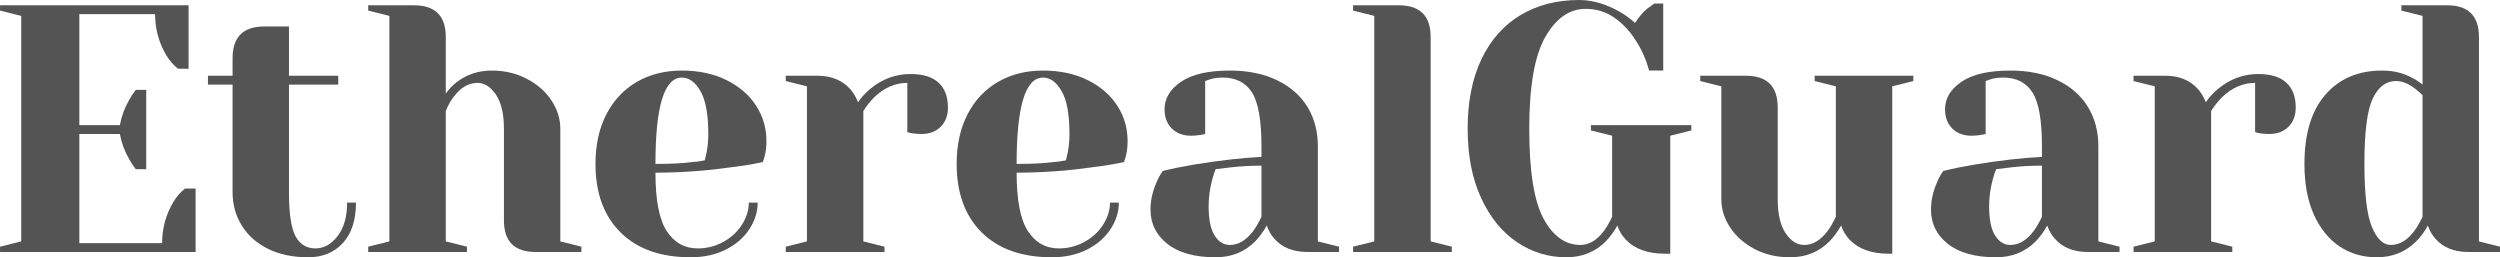
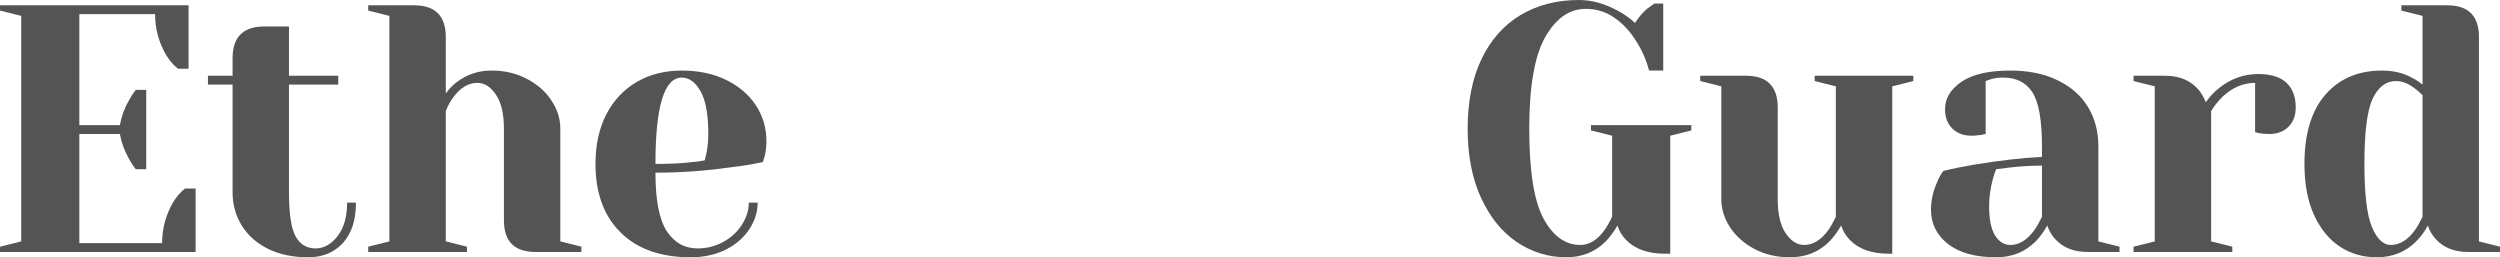
<svg xmlns="http://www.w3.org/2000/svg" viewBox="5.47 163.91 361.52 37.2" version="1.0" preserveAspectRatio="xMidYMid meet" zoomAndPan="magnify">
  <defs>
    <g />
  </defs>
  <g fill-opacity="1" fill="#545454">
    <g transform="translate(2.928, 200.348)">
      <g>
        <path d="M 2.547 -0.766 L 5.609 -1.531 L 5.609 -34.141 L 2.547 -34.906 L 2.547 -35.672 L 29.812 -35.672 L 29.812 -26.5 L 28.281 -26.5 C 27.633 -27.008 27.07 -27.656 26.594 -28.438 C 25.508 -30.27 24.969 -32.254 24.969 -34.391 L 14.016 -34.391 L 14.016 -18.344 L 19.875 -18.344 C 20.113 -19.633 20.555 -20.836 21.203 -21.953 C 21.473 -22.461 21.797 -22.957 22.172 -23.438 L 23.688 -23.438 L 23.688 -11.969 L 22.172 -11.969 C 21.797 -12.445 21.473 -12.941 21.203 -13.453 C 20.555 -14.578 20.113 -15.781 19.875 -17.062 L 14.016 -17.062 L 14.016 -1.281 L 25.984 -1.281 C 25.984 -3.414 26.523 -5.398 27.609 -7.234 C 28.086 -8.016 28.648 -8.66 29.297 -9.172 L 30.828 -9.172 L 30.828 0 L 2.547 0 Z M 2.547 -0.766" />
      </g>
    </g>
  </g>
  <g fill-opacity="1" fill="#545454">
    <g transform="translate(34.774, 200.348)">
      <g>
        <path d="M 15.281 0.766 C 13.039 0.766 11.098 0.359 9.453 -0.453 C 7.805 -1.273 6.539 -2.398 5.656 -3.828 C 4.77 -5.254 4.328 -6.863 4.328 -8.656 L 4.328 -24.203 L 0.766 -24.203 L 0.766 -25.484 L 4.328 -25.484 L 4.328 -28.031 C 4.328 -31.082 5.859 -32.609 8.922 -32.609 L 12.484 -32.609 L 12.484 -25.484 L 19.609 -25.484 L 19.609 -24.203 L 12.484 -24.203 L 12.484 -8.656 C 12.484 -5.531 12.805 -3.391 13.453 -2.234 C 14.098 -1.086 15.051 -0.516 16.312 -0.516 C 17.531 -0.516 18.598 -1.109 19.516 -2.297 C 20.43 -3.484 20.891 -5.098 20.891 -7.141 L 22.172 -7.141 C 22.172 -4.617 21.539 -2.672 20.281 -1.297 C 19.02 0.078 17.352 0.766 15.281 0.766 Z M 15.281 0.766" />
      </g>
    </g>
  </g>
  <g fill-opacity="1" fill="#545454">
    <g transform="translate(56.685, 200.348)">
      <g>
        <path d="M 2.031 -0.766 L 5.094 -1.531 L 5.094 -34.141 L 2.031 -34.906 L 2.031 -35.672 L 8.656 -35.672 C 11.719 -35.672 13.25 -34.141 13.25 -31.078 L 13.25 -22.922 C 13.758 -23.609 14.285 -24.156 14.828 -24.562 C 16.285 -25.676 17.969 -26.234 19.875 -26.234 C 21.77 -26.234 23.473 -25.832 24.984 -25.031 C 26.504 -24.238 27.688 -23.195 28.531 -21.906 C 29.383 -20.613 29.812 -19.254 29.812 -17.828 L 29.812 -1.531 L 32.859 -0.766 L 32.859 0 L 26.234 0 C 23.18 0 21.656 -1.523 21.656 -4.578 L 21.656 -17.828 C 21.656 -19.973 21.27 -21.613 20.5 -22.75 C 19.738 -23.883 18.848 -24.453 17.828 -24.453 C 16.535 -24.453 15.383 -23.773 14.375 -22.422 C 13.926 -21.836 13.551 -21.156 13.25 -20.375 L 13.25 -1.531 L 16.312 -0.766 L 16.312 0 L 2.031 0 Z M 2.031 -0.766" />
      </g>
    </g>
  </g>
  <g fill-opacity="1" fill="#545454">
    <g transform="translate(89.551, 200.348)">
      <g>
        <path d="M 15.797 0.766 C 11.453 0.766 8.07 -0.43 5.656 -2.828 C 3.238 -5.223 2.031 -8.523 2.031 -12.734 C 2.031 -15.484 2.555 -17.879 3.609 -19.922 C 4.672 -21.961 6.145 -23.523 8.031 -24.609 C 9.914 -25.691 12.078 -26.234 14.516 -26.234 C 16.961 -26.234 19.113 -25.773 20.969 -24.859 C 22.82 -23.941 24.25 -22.711 25.25 -21.172 C 26.25 -19.629 26.75 -17.922 26.75 -16.047 C 26.75 -15.203 26.664 -14.473 26.5 -13.859 L 26.234 -13 C 24.773 -12.688 23.195 -12.43 21.5 -12.234 C 17.938 -11.723 14.336 -11.469 10.703 -11.469 C 10.703 -7.52 11.242 -4.707 12.328 -3.031 C 13.422 -1.352 14.914 -0.516 16.812 -0.516 C 18.133 -0.516 19.363 -0.828 20.5 -1.453 C 21.645 -2.078 22.547 -2.906 23.203 -3.938 C 23.867 -4.977 24.203 -6.047 24.203 -7.141 L 25.484 -7.141 C 25.484 -5.773 25.07 -4.477 24.25 -3.25 C 23.438 -2.031 22.301 -1.055 20.844 -0.328 C 19.383 0.398 17.703 0.766 15.797 0.766 Z M 10.703 -12.734 C 12.879 -12.734 14.645 -12.82 16 -13 C 16.57 -13.031 17.18 -13.113 17.828 -13.25 C 17.867 -13.414 17.957 -13.789 18.094 -14.375 C 18.258 -15.219 18.344 -16.113 18.344 -17.062 C 18.344 -19.883 17.969 -21.945 17.219 -23.25 C 16.469 -24.562 15.566 -25.219 14.516 -25.219 C 11.973 -25.219 10.703 -21.055 10.703 -12.734 Z M 10.703 -12.734" />
      </g>
    </g>
  </g>
  <g fill-opacity="1" fill="#545454">
    <g transform="translate(117.066, 200.348)">
      <g>
-         <path d="M 2.031 -0.766 L 5.094 -1.531 L 5.094 -23.953 L 2.031 -24.719 L 2.031 -25.484 L 6.625 -25.484 C 8.625 -25.484 10.203 -24.836 11.359 -23.547 C 11.805 -23.035 12.18 -22.406 12.484 -21.656 C 12.992 -22.406 13.625 -23.082 14.375 -23.688 C 16.07 -25.051 17.973 -25.734 20.078 -25.734 C 21.879 -25.734 23.227 -25.316 24.125 -24.484 C 25.031 -23.648 25.484 -22.453 25.484 -20.891 C 25.484 -19.734 25.133 -18.805 24.438 -18.109 C 23.738 -17.41 22.812 -17.062 21.656 -17.062 C 21.176 -17.062 20.703 -17.098 20.234 -17.172 L 19.609 -17.328 L 19.609 -24.453 C 17.879 -24.453 16.301 -23.773 14.875 -22.422 C 14.195 -21.742 13.656 -21.062 13.25 -20.375 L 13.25 -1.531 L 16.312 -0.766 L 16.312 0 L 2.031 0 Z M 2.031 -0.766" />
-       </g>
+         </g>
    </g>
  </g>
  <g fill-opacity="1" fill="#545454">
    <g transform="translate(141.779, 200.348)">
      <g>
-         <path d="M 15.797 0.766 C 11.453 0.766 8.07 -0.43 5.656 -2.828 C 3.238 -5.223 2.031 -8.523 2.031 -12.734 C 2.031 -15.484 2.555 -17.879 3.609 -19.922 C 4.672 -21.961 6.145 -23.523 8.031 -24.609 C 9.914 -25.691 12.078 -26.234 14.516 -26.234 C 16.961 -26.234 19.113 -25.773 20.969 -24.859 C 22.82 -23.941 24.25 -22.711 25.25 -21.172 C 26.25 -19.629 26.75 -17.922 26.75 -16.047 C 26.75 -15.203 26.664 -14.473 26.5 -13.859 L 26.234 -13 C 24.773 -12.688 23.195 -12.43 21.5 -12.234 C 17.938 -11.723 14.336 -11.469 10.703 -11.469 C 10.703 -7.52 11.242 -4.707 12.328 -3.031 C 13.422 -1.352 14.914 -0.516 16.812 -0.516 C 18.133 -0.516 19.363 -0.828 20.5 -1.453 C 21.645 -2.078 22.547 -2.906 23.203 -3.938 C 23.867 -4.977 24.203 -6.047 24.203 -7.141 L 25.484 -7.141 C 25.484 -5.773 25.07 -4.477 24.25 -3.25 C 23.438 -2.031 22.301 -1.055 20.844 -0.328 C 19.383 0.398 17.703 0.766 15.797 0.766 Z M 10.703 -12.734 C 12.879 -12.734 14.645 -12.82 16 -13 C 16.57 -13.031 17.18 -13.113 17.828 -13.25 C 17.867 -13.414 17.957 -13.789 18.094 -14.375 C 18.258 -15.219 18.344 -16.113 18.344 -17.062 C 18.344 -19.883 17.969 -21.945 17.219 -23.25 C 16.469 -24.562 15.566 -25.219 14.516 -25.219 C 11.973 -25.219 10.703 -21.055 10.703 -12.734 Z M 10.703 -12.734" />
-       </g>
+         </g>
    </g>
  </g>
  <g fill-opacity="1" fill="#545454">
    <g transform="translate(169.294, 200.348)">
      <g>
-         <path d="M 11.969 0.766 C 8.945 0.766 6.617 0.117 4.984 -1.172 C 3.359 -2.461 2.547 -4.109 2.547 -6.109 C 2.547 -7.43 2.832 -8.738 3.406 -10.031 C 3.645 -10.645 3.953 -11.207 4.328 -11.719 C 5.723 -12.062 7.234 -12.367 8.859 -12.641 C 12.535 -13.242 15.781 -13.613 18.594 -13.75 L 18.594 -15.281 C 18.594 -19.051 18.133 -21.648 17.219 -23.078 C 16.301 -24.504 14.895 -25.219 13 -25.219 C 12.281 -25.219 11.664 -25.133 11.156 -24.969 L 10.453 -24.719 L 10.453 -17.062 L 9.781 -16.922 C 9.238 -16.848 8.781 -16.812 8.406 -16.812 C 7.25 -16.812 6.32 -17.16 5.625 -17.859 C 4.926 -18.555 4.578 -19.484 4.578 -20.641 C 4.578 -22.203 5.367 -23.523 6.953 -24.609 C 8.535 -25.691 10.891 -26.234 14.016 -26.234 C 16.66 -26.234 18.941 -25.766 20.859 -24.828 C 22.785 -23.898 24.25 -22.613 25.25 -20.969 C 26.25 -19.32 26.75 -17.426 26.75 -15.281 L 26.75 -1.531 L 29.812 -0.766 L 29.812 0 L 25.219 0 C 23.188 0 21.609 -0.629 20.484 -1.891 C 20.004 -2.398 19.629 -3.047 19.359 -3.828 C 18.891 -2.973 18.332 -2.207 17.688 -1.531 C 16.156 0 14.25 0.766 11.969 0.766 Z M 14.016 -1.016 C 15.266 -1.016 16.398 -1.695 17.422 -3.062 C 17.797 -3.57 18.188 -4.25 18.594 -5.094 L 18.594 -12.484 C 17.031 -12.484 15.535 -12.398 14.109 -12.234 C 13.055 -12.098 12.344 -12.008 11.969 -11.969 C 11.801 -11.594 11.633 -11.086 11.469 -10.453 C 11.125 -9.16 10.953 -7.883 10.953 -6.625 C 10.953 -4.719 11.238 -3.305 11.812 -2.391 C 12.395 -1.473 13.129 -1.016 14.016 -1.016 Z M 14.016 -1.016" />
-       </g>
+         </g>
    </g>
  </g>
  <g fill-opacity="1" fill="#545454">
    <g transform="translate(199.103, 200.348)">
      <g>
-         <path d="M 2.031 -0.766 L 5.094 -1.531 L 5.094 -34.141 L 2.031 -34.906 L 2.031 -35.672 L 8.656 -35.672 C 11.719 -35.672 13.25 -34.141 13.25 -31.078 L 13.25 -1.531 L 16.312 -0.766 L 16.312 0 L 2.031 0 Z M 2.031 -0.766" />
-       </g>
+         </g>
    </g>
  </g>
  <g fill-opacity="1" fill="#545454">
    <g transform="translate(215.408, 200.348)">
      <g>
        <path d="M 16.562 0.766 C 13.977 0.766 11.598 0.035 9.422 -1.422 C 7.254 -2.891 5.523 -5.023 4.234 -7.828 C 2.941 -10.629 2.297 -13.961 2.297 -17.828 C 2.297 -21.734 2.961 -25.086 4.297 -27.891 C 5.641 -30.691 7.523 -32.816 9.953 -34.266 C 12.391 -35.711 15.203 -36.438 18.391 -36.438 C 20.328 -36.438 22.281 -35.875 24.25 -34.75 C 25 -34.344 25.75 -33.801 26.5 -33.125 C 27.07 -34 27.664 -34.691 28.281 -35.203 C 28.895 -35.648 29.234 -35.891 29.297 -35.922 L 30.578 -35.922 L 30.578 -26.234 L 28.531 -26.234 C 28.094 -27.867 27.43 -29.348 26.547 -30.672 C 25.734 -31.961 24.723 -33.031 23.516 -33.875 C 22.305 -34.727 20.922 -35.156 19.359 -35.156 C 17.016 -35.156 15.066 -33.797 13.516 -31.078 C 11.973 -28.359 11.203 -23.941 11.203 -17.828 C 11.203 -11.711 11.891 -7.379 13.266 -4.828 C 14.648 -2.285 16.426 -1.016 18.594 -1.016 C 19.852 -1.016 20.992 -1.695 22.016 -3.062 C 22.391 -3.57 22.781 -4.25 23.188 -5.094 L 23.188 -16.812 L 20.125 -17.578 L 20.125 -18.344 L 34.641 -18.344 L 34.641 -17.578 L 31.594 -16.812 L 31.594 0.25 L 30.828 0.25 C 28.348 0.25 26.461 -0.426 25.172 -1.781 C 24.586 -2.395 24.18 -3.078 23.953 -3.828 C 23.473 -2.973 22.91 -2.207 22.266 -1.531 C 20.734 0 18.832 0.766 16.562 0.766 Z M 16.562 0.766" />
      </g>
    </g>
  </g>
  <g fill-opacity="1" fill="#545454">
    <g transform="translate(250.058, 200.348)">
      <g>
        <path d="M 14.266 0.766 C 12.359 0.766 10.648 0.367 9.141 -0.422 C 7.629 -1.223 6.445 -2.27 5.594 -3.562 C 4.75 -4.852 4.328 -6.211 4.328 -7.641 L 4.328 -23.953 L 1.281 -24.719 L 1.281 -25.484 L 7.891 -25.484 C 10.953 -25.484 12.484 -23.953 12.484 -20.891 L 12.484 -7.641 C 12.484 -5.504 12.863 -3.863 13.625 -2.719 C 14.395 -1.582 15.289 -1.016 16.312 -1.016 C 17.562 -1.016 18.695 -1.695 19.719 -3.062 C 20.094 -3.57 20.484 -4.25 20.891 -5.094 L 20.891 -23.953 L 17.828 -24.719 L 17.828 -25.484 L 32.094 -25.484 L 32.094 -24.719 L 29.047 -23.953 L 29.047 0.25 L 28.531 0.25 C 26.051 0.25 24.164 -0.426 22.875 -1.781 C 22.301 -2.395 21.895 -3.078 21.656 -3.828 C 21.176 -2.973 20.613 -2.207 19.969 -1.531 C 18.445 0 16.547 0.766 14.266 0.766 Z M 14.266 0.766" />
      </g>
    </g>
  </g>
  <g fill-opacity="1" fill="#545454">
    <g transform="translate(282.159, 200.348)">
      <g>
        <path d="M 11.969 0.766 C 8.945 0.766 6.617 0.117 4.984 -1.172 C 3.359 -2.461 2.547 -4.109 2.547 -6.109 C 2.547 -7.43 2.832 -8.738 3.406 -10.031 C 3.645 -10.645 3.953 -11.207 4.328 -11.719 C 5.723 -12.062 7.234 -12.367 8.859 -12.641 C 12.535 -13.242 15.781 -13.613 18.594 -13.75 L 18.594 -15.281 C 18.594 -19.051 18.133 -21.648 17.219 -23.078 C 16.301 -24.504 14.895 -25.219 13 -25.219 C 12.281 -25.219 11.664 -25.133 11.156 -24.969 L 10.453 -24.719 L 10.453 -17.062 L 9.781 -16.922 C 9.238 -16.848 8.781 -16.812 8.406 -16.812 C 7.25 -16.812 6.32 -17.16 5.625 -17.859 C 4.926 -18.555 4.578 -19.484 4.578 -20.641 C 4.578 -22.203 5.367 -23.523 6.953 -24.609 C 8.535 -25.691 10.891 -26.234 14.016 -26.234 C 16.66 -26.234 18.941 -25.766 20.859 -24.828 C 22.785 -23.898 24.25 -22.613 25.25 -20.969 C 26.25 -19.32 26.75 -17.426 26.75 -15.281 L 26.75 -1.531 L 29.812 -0.766 L 29.812 0 L 25.219 0 C 23.188 0 21.609 -0.629 20.484 -1.891 C 20.004 -2.398 19.629 -3.047 19.359 -3.828 C 18.891 -2.973 18.332 -2.207 17.688 -1.531 C 16.156 0 14.25 0.766 11.969 0.766 Z M 14.016 -1.016 C 15.266 -1.016 16.398 -1.695 17.422 -3.062 C 17.797 -3.57 18.188 -4.25 18.594 -5.094 L 18.594 -12.484 C 17.031 -12.484 15.535 -12.398 14.109 -12.234 C 13.055 -12.098 12.344 -12.008 11.969 -11.969 C 11.801 -11.594 11.633 -11.086 11.469 -10.453 C 11.125 -9.16 10.953 -7.883 10.953 -6.625 C 10.953 -4.719 11.238 -3.305 11.812 -2.391 C 12.395 -1.473 13.129 -1.016 14.016 -1.016 Z M 14.016 -1.016" />
      </g>
    </g>
  </g>
  <g fill-opacity="1" fill="#545454">
    <g transform="translate(311.967, 200.348)">
      <g>
        <path d="M 2.031 -0.766 L 5.094 -1.531 L 5.094 -23.953 L 2.031 -24.719 L 2.031 -25.484 L 6.625 -25.484 C 8.625 -25.484 10.203 -24.836 11.359 -23.547 C 11.805 -23.035 12.18 -22.406 12.484 -21.656 C 12.992 -22.406 13.625 -23.082 14.375 -23.688 C 16.07 -25.051 17.973 -25.734 20.078 -25.734 C 21.879 -25.734 23.227 -25.316 24.125 -24.484 C 25.031 -23.648 25.484 -22.453 25.484 -20.891 C 25.484 -19.734 25.133 -18.805 24.438 -18.109 C 23.738 -17.41 22.812 -17.062 21.656 -17.062 C 21.176 -17.062 20.703 -17.098 20.234 -17.172 L 19.609 -17.328 L 19.609 -24.453 C 17.879 -24.453 16.301 -23.773 14.875 -22.422 C 14.195 -21.742 13.656 -21.062 13.25 -20.375 L 13.25 -1.531 L 16.312 -0.766 L 16.312 0 L 2.031 0 Z M 2.031 -0.766" />
      </g>
    </g>
  </g>
  <g fill-opacity="1" fill="#545454">
    <g transform="translate(336.68, 200.348)">
      <g>
        <path d="M 12.484 0.766 C 10.484 0.766 8.703 0.25 7.141 -0.781 C 5.578 -1.82 4.332 -3.352 3.406 -5.375 C 2.488 -7.395 2.031 -9.848 2.031 -12.734 C 2.031 -17.086 3.039 -20.426 5.062 -22.75 C 7.082 -25.07 9.812 -26.234 13.25 -26.234 C 14.875 -26.234 16.301 -25.895 17.531 -25.219 C 18.039 -24.977 18.566 -24.641 19.109 -24.203 L 19.109 -34.141 L 16.047 -34.906 L 16.047 -35.672 L 22.672 -35.672 C 25.734 -35.672 27.266 -34.141 27.266 -31.078 L 27.266 -1.531 L 30.312 -0.766 L 30.312 0 L 25.734 0 C 23.691 0 22.113 -0.629 21 -1.891 C 20.52 -2.398 20.145 -3.047 19.875 -3.828 C 19.426 -2.973 18.863 -2.207 18.188 -1.531 C 16.656 0 14.754 0.766 12.484 0.766 Z M 14.516 -1.016 C 15.773 -1.016 16.914 -1.695 17.938 -3.062 C 18.312 -3.57 18.703 -4.25 19.109 -5.094 L 19.109 -22.672 C 18.734 -23.047 18.344 -23.383 17.938 -23.688 C 17.02 -24.375 16.133 -24.719 15.281 -24.719 C 13.82 -24.719 12.691 -23.863 11.891 -22.156 C 11.098 -20.457 10.703 -17.316 10.703 -12.734 C 10.703 -8.359 11.066 -5.312 11.797 -3.594 C 12.523 -1.875 13.43 -1.016 14.516 -1.016 Z M 14.516 -1.016" />
      </g>
    </g>
  </g>
  <g fill-opacity="1" fill="#545454">
    <g transform="translate(367.257, 200.348)">
      <g />
    </g>
  </g>
</svg>